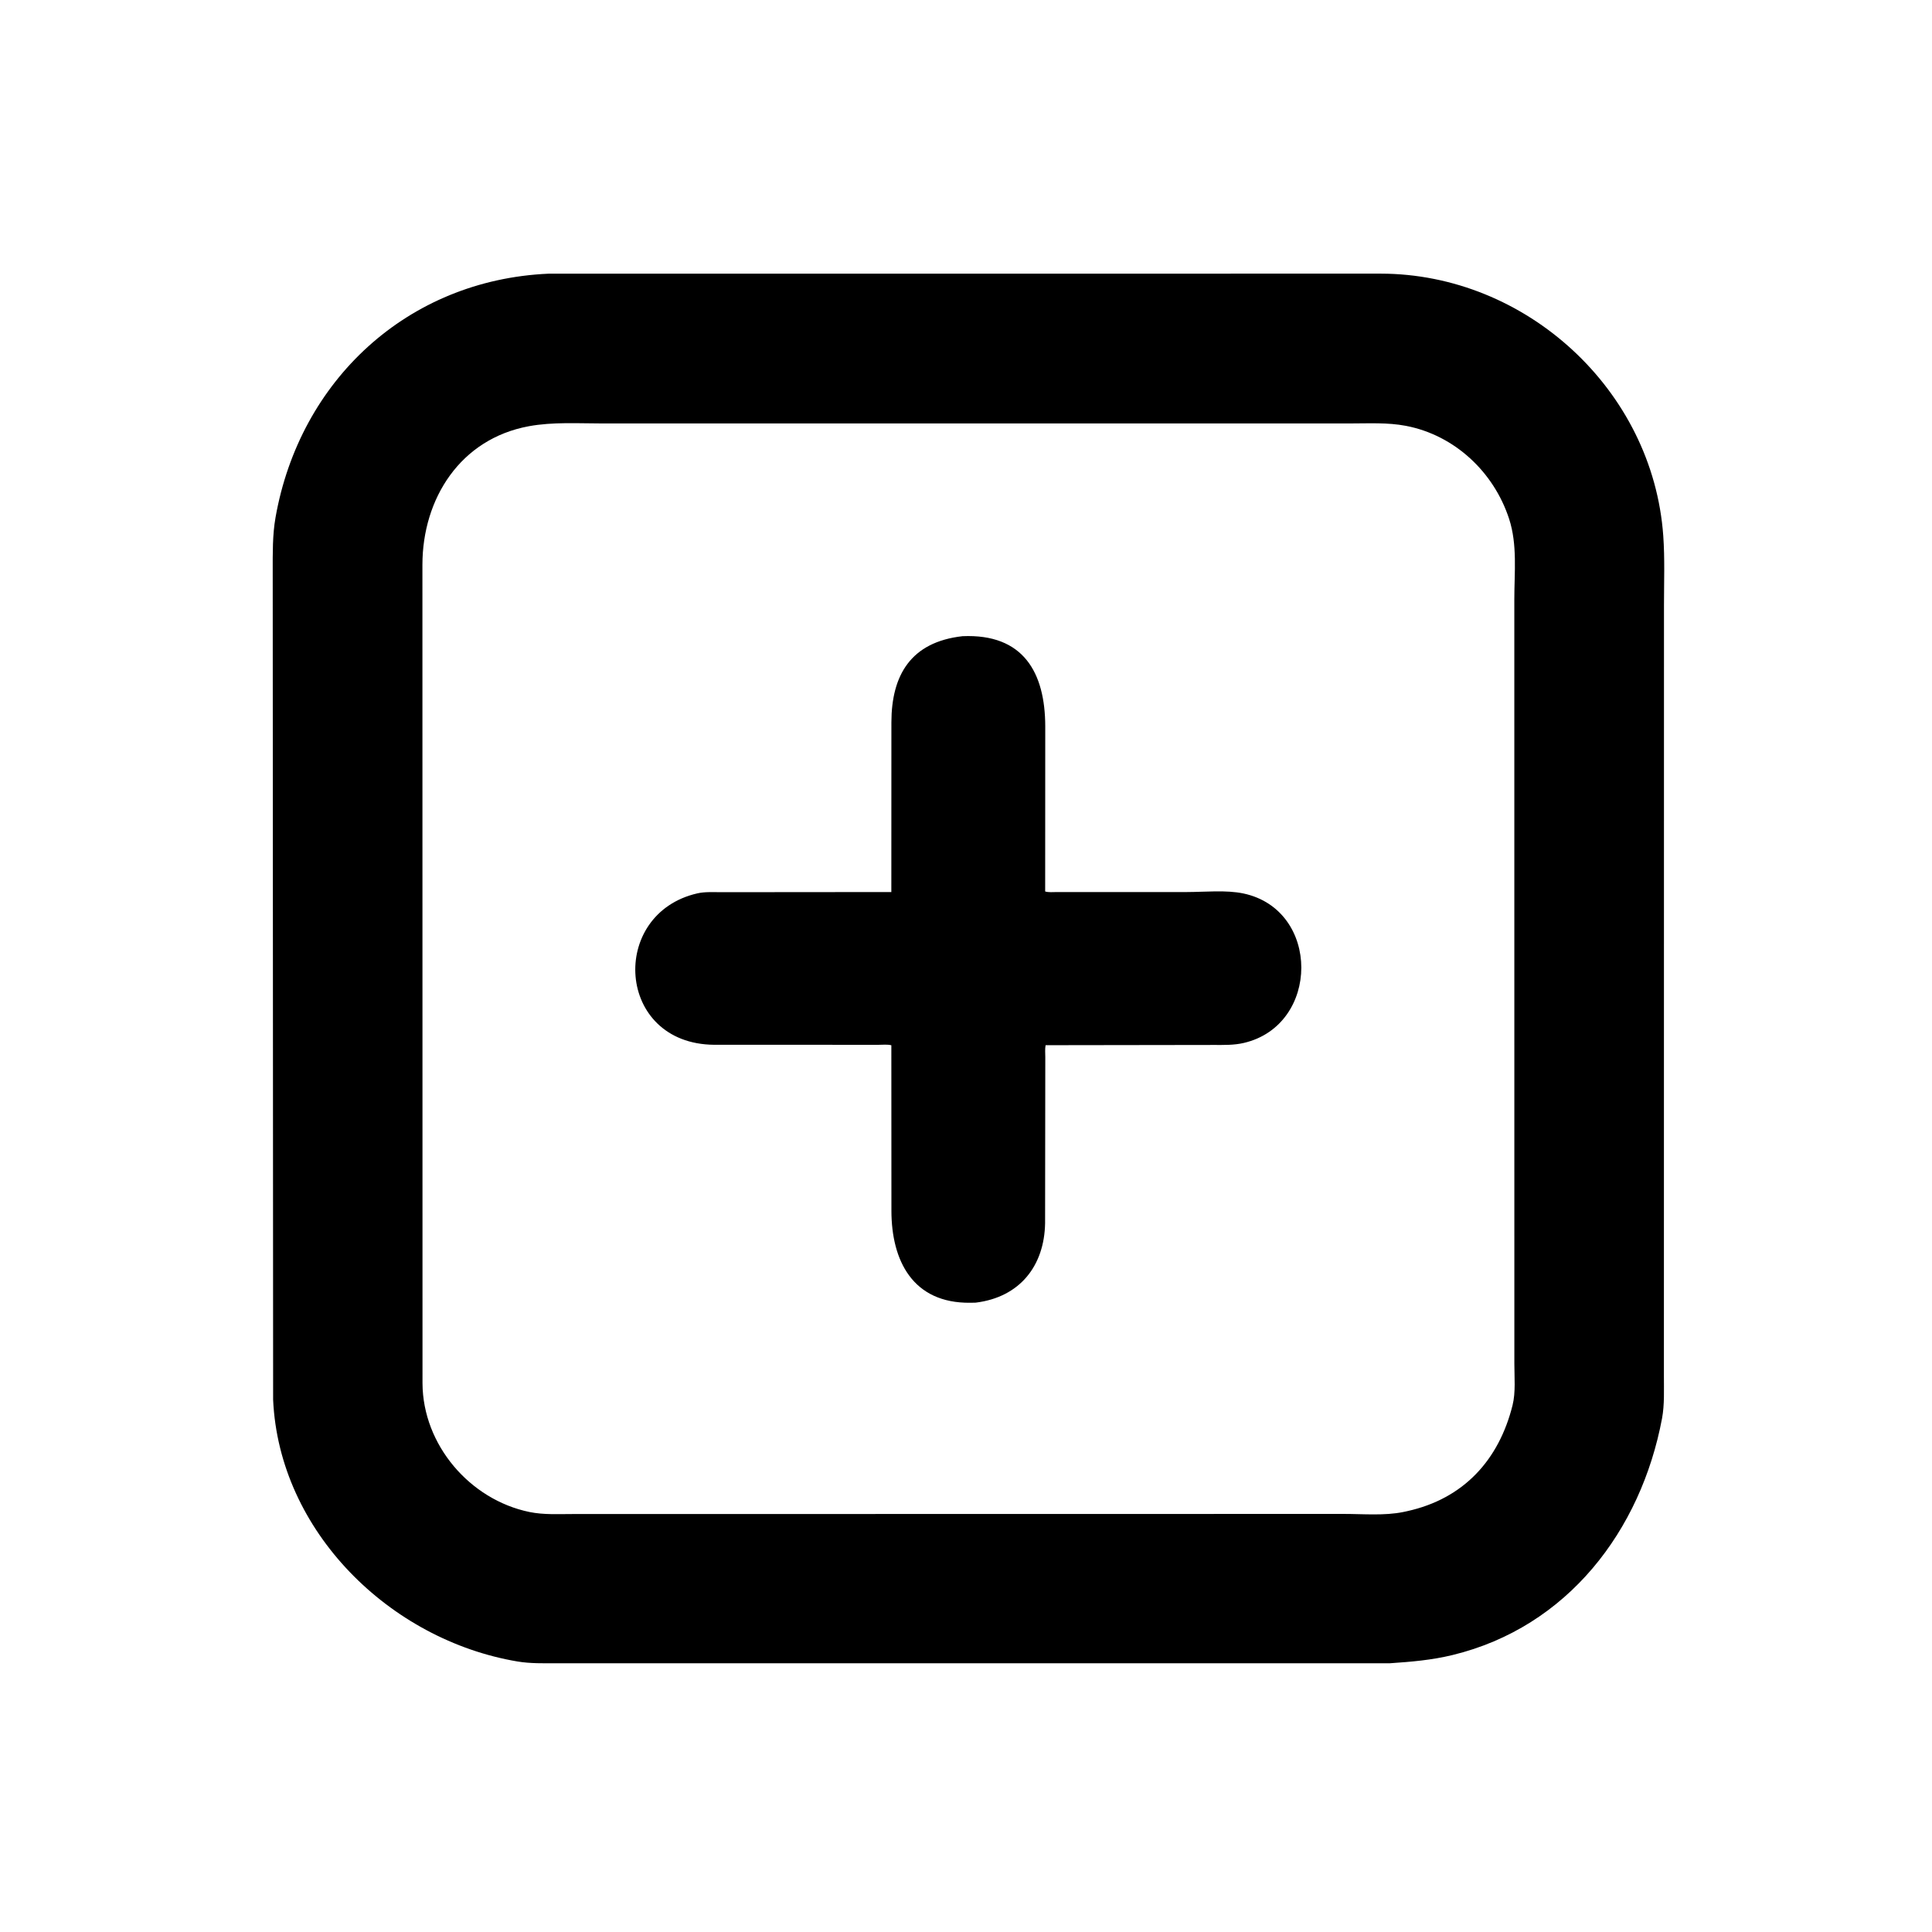
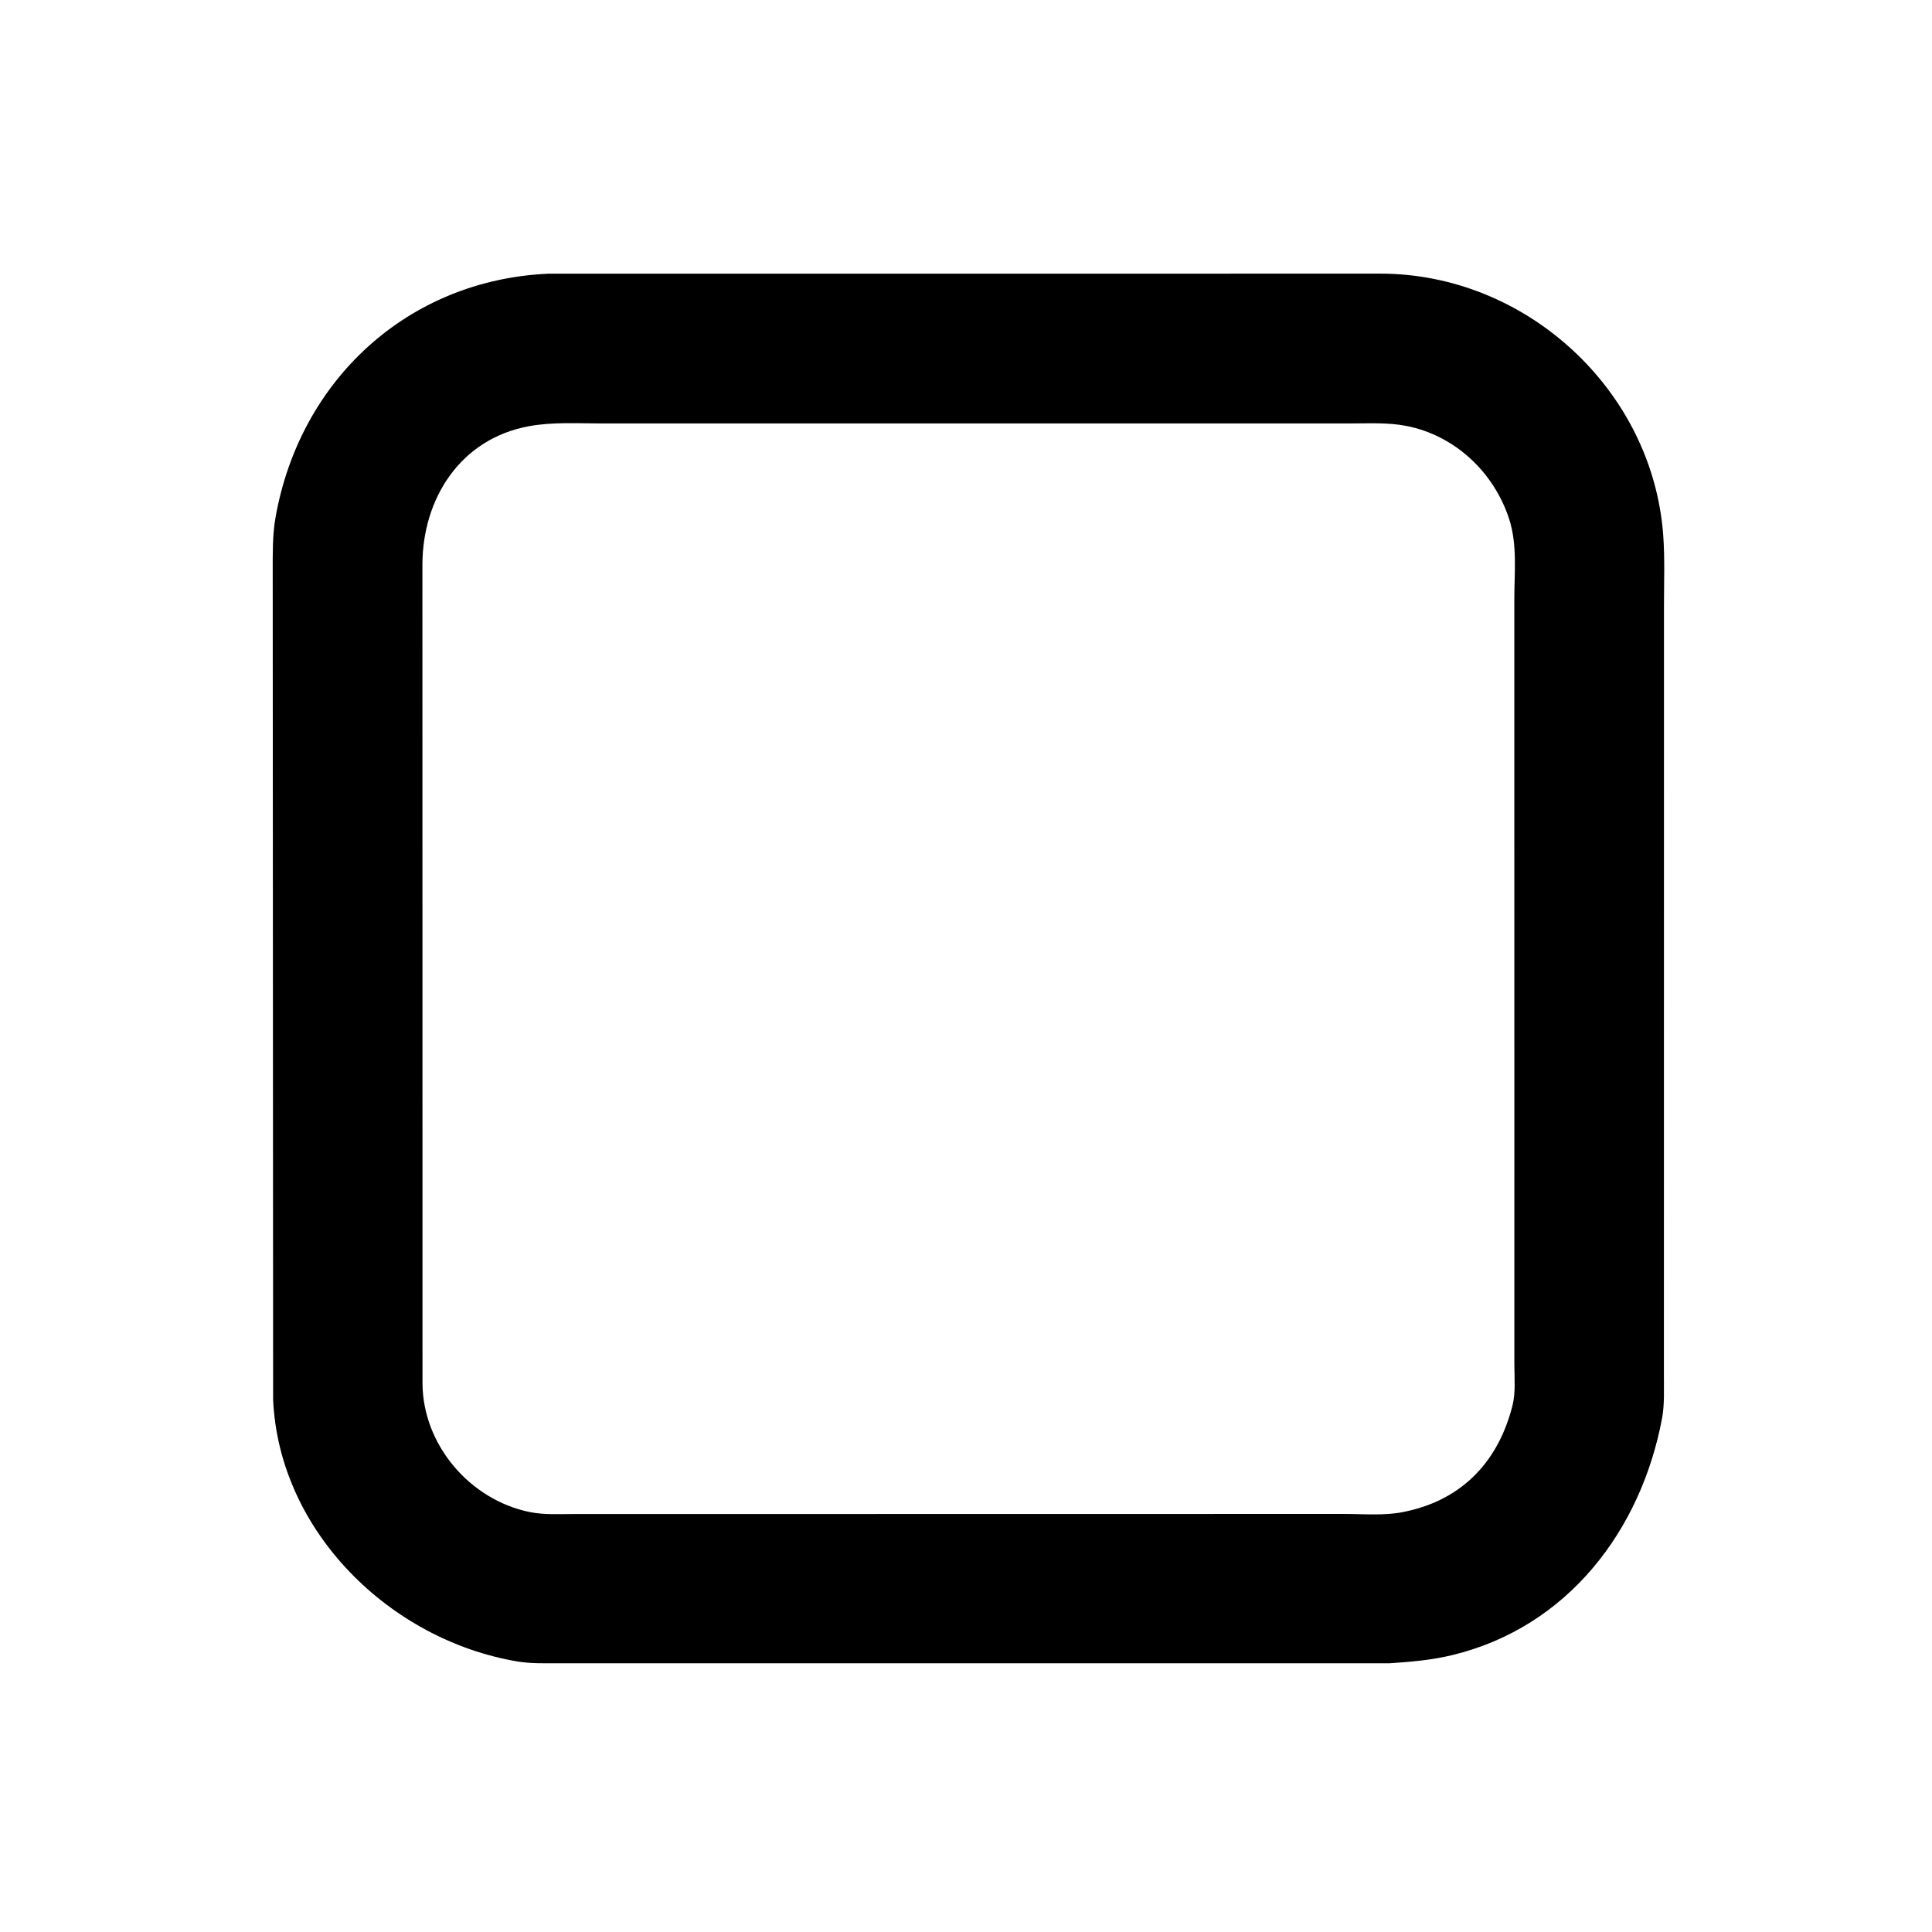
<svg xmlns="http://www.w3.org/2000/svg" version="1.1" style="display: block;" viewBox="0 0 2048 2048" width="640" height="640">
  <path transform="translate(0,0)" fill="rgb(0,0,0)" d="M 1473.55 1763.11 L 590.002 1763.15 C 576.293 1763.13 562.179 1763.52 548.626 1761.25 C 413.378 1738.53 295.817 1623.42 289.519 1483.7 L 289.091 605.415 C 289.097 586.508 288.785 567.09 292.088 548.406 C 317.741 403.266 431.825 296.768 581.34 290.131 L 1463.5 290.068 C 1617.7 290.176 1752.13 413.347 1763.13 568.008 C 1764.85 592.348 1763.89 617.244 1763.89 641.646 L 1763.81 1458.4 C 1763.76 1473.12 1764.55 1489.01 1761.84 1503.5 C 1739.57 1622.48 1661.74 1724.79 1539.71 1754.41 C 1517.63 1759.78 1496.12 1761.57 1473.55 1763.11 z M 1157.8 448.875 L 638.977 448.884 C 613.099 448.894 586.018 447.109 560.5 451.834 C 487.917 465.273 447.882 528.504 447.778 598.654 L 447.872 1466.5 C 448.231 1531.5 497.959 1589.74 561.256 1602.78 C 576.298 1605.88 592.089 1604.93 607.367 1604.94 L 898.5 1604.9 L 1424.26 1604.82 C 1444.6 1604.81 1467.62 1606.88 1487.5 1602.79 L 1491.5 1601.94 C 1551.71 1588.74 1588.96 1547.45 1603.39 1489.55 C 1606.79 1475.94 1605.26 1459.44 1605.28 1445.42 L 1605.24 635.312 C 1605.25 606.891 1608.63 577.377 1599.71 550.005 C 1583.49 500.282 1541.88 461.258 1490.29 451.408 C 1470.92 447.708 1451 448.867 1431.35 448.866 L 1157.8 448.875 z" />
-   <path transform="translate(0,0)" fill="rgb(0,0,0)" d="M 1034.24 1380.86 L 1028.53 1380.98 C 967.444 1381.66 945.024 1336.24 944.944 1283.61 L 944.863 1108.03 C 940.828 1106.96 935.772 1107.53 931.553 1107.54 L 757.021 1107.51 C 652.715 1106.64 645.083 968.425 739.35 946.973 C 747.341 945.154 756.39 945.775 764.567 945.761 L 944.853 945.605 L 944.918 765.729 C 944.995 715.911 965.316 680.581 1020.3 674.389 C 1085.01 671.565 1107.87 713.104 1108.01 769.878 L 1107.92 945.003 C 1111.71 946.14 1116.34 945.607 1120.29 945.614 L 1258.21 945.606 C 1277.05 945.58 1299.73 943.23 1318.08 947.116 C 1400.09 964.473 1399.55 1086.6 1318.58 1105.54 C 1307.92 1108.03 1297.38 1107.7 1286.52 1107.69 L 1108.37 1107.95 C 1107.59 1111.94 1108.05 1116.52 1108.05 1120.6 L 1107.84 1296.64 C 1107.09 1341.58 1081.26 1375.12 1034.24 1380.86 z" />
</svg>